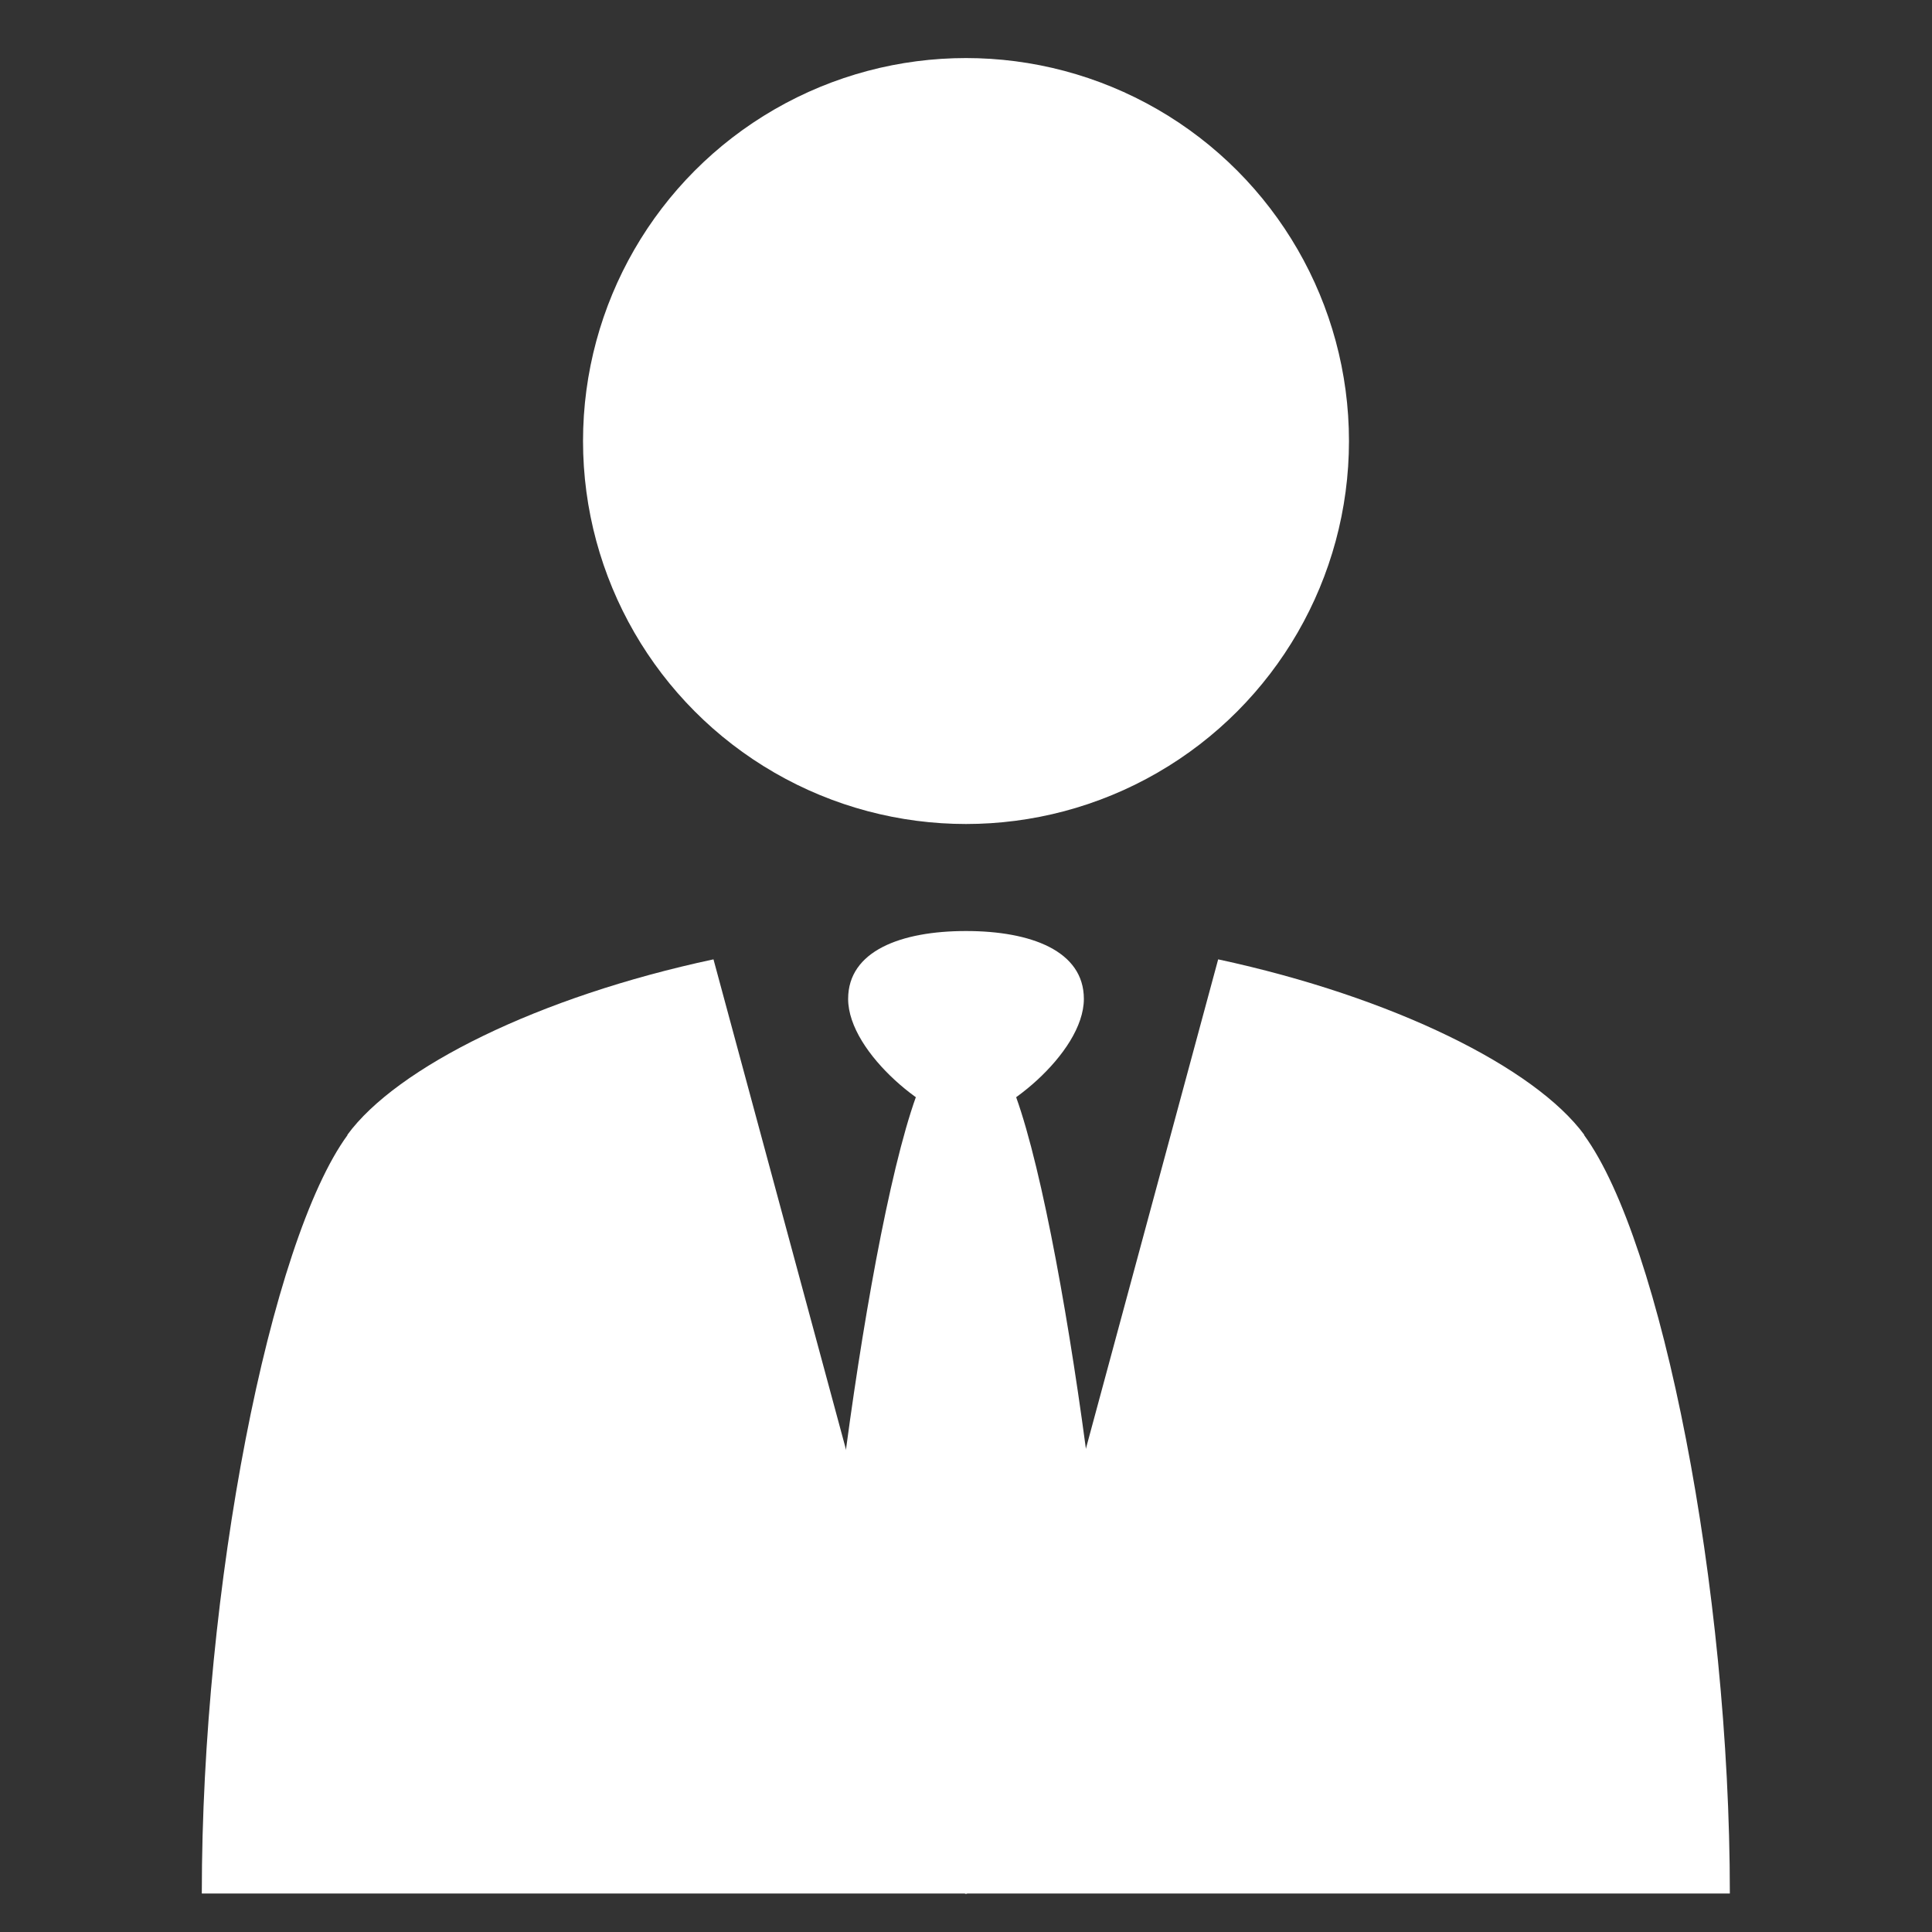
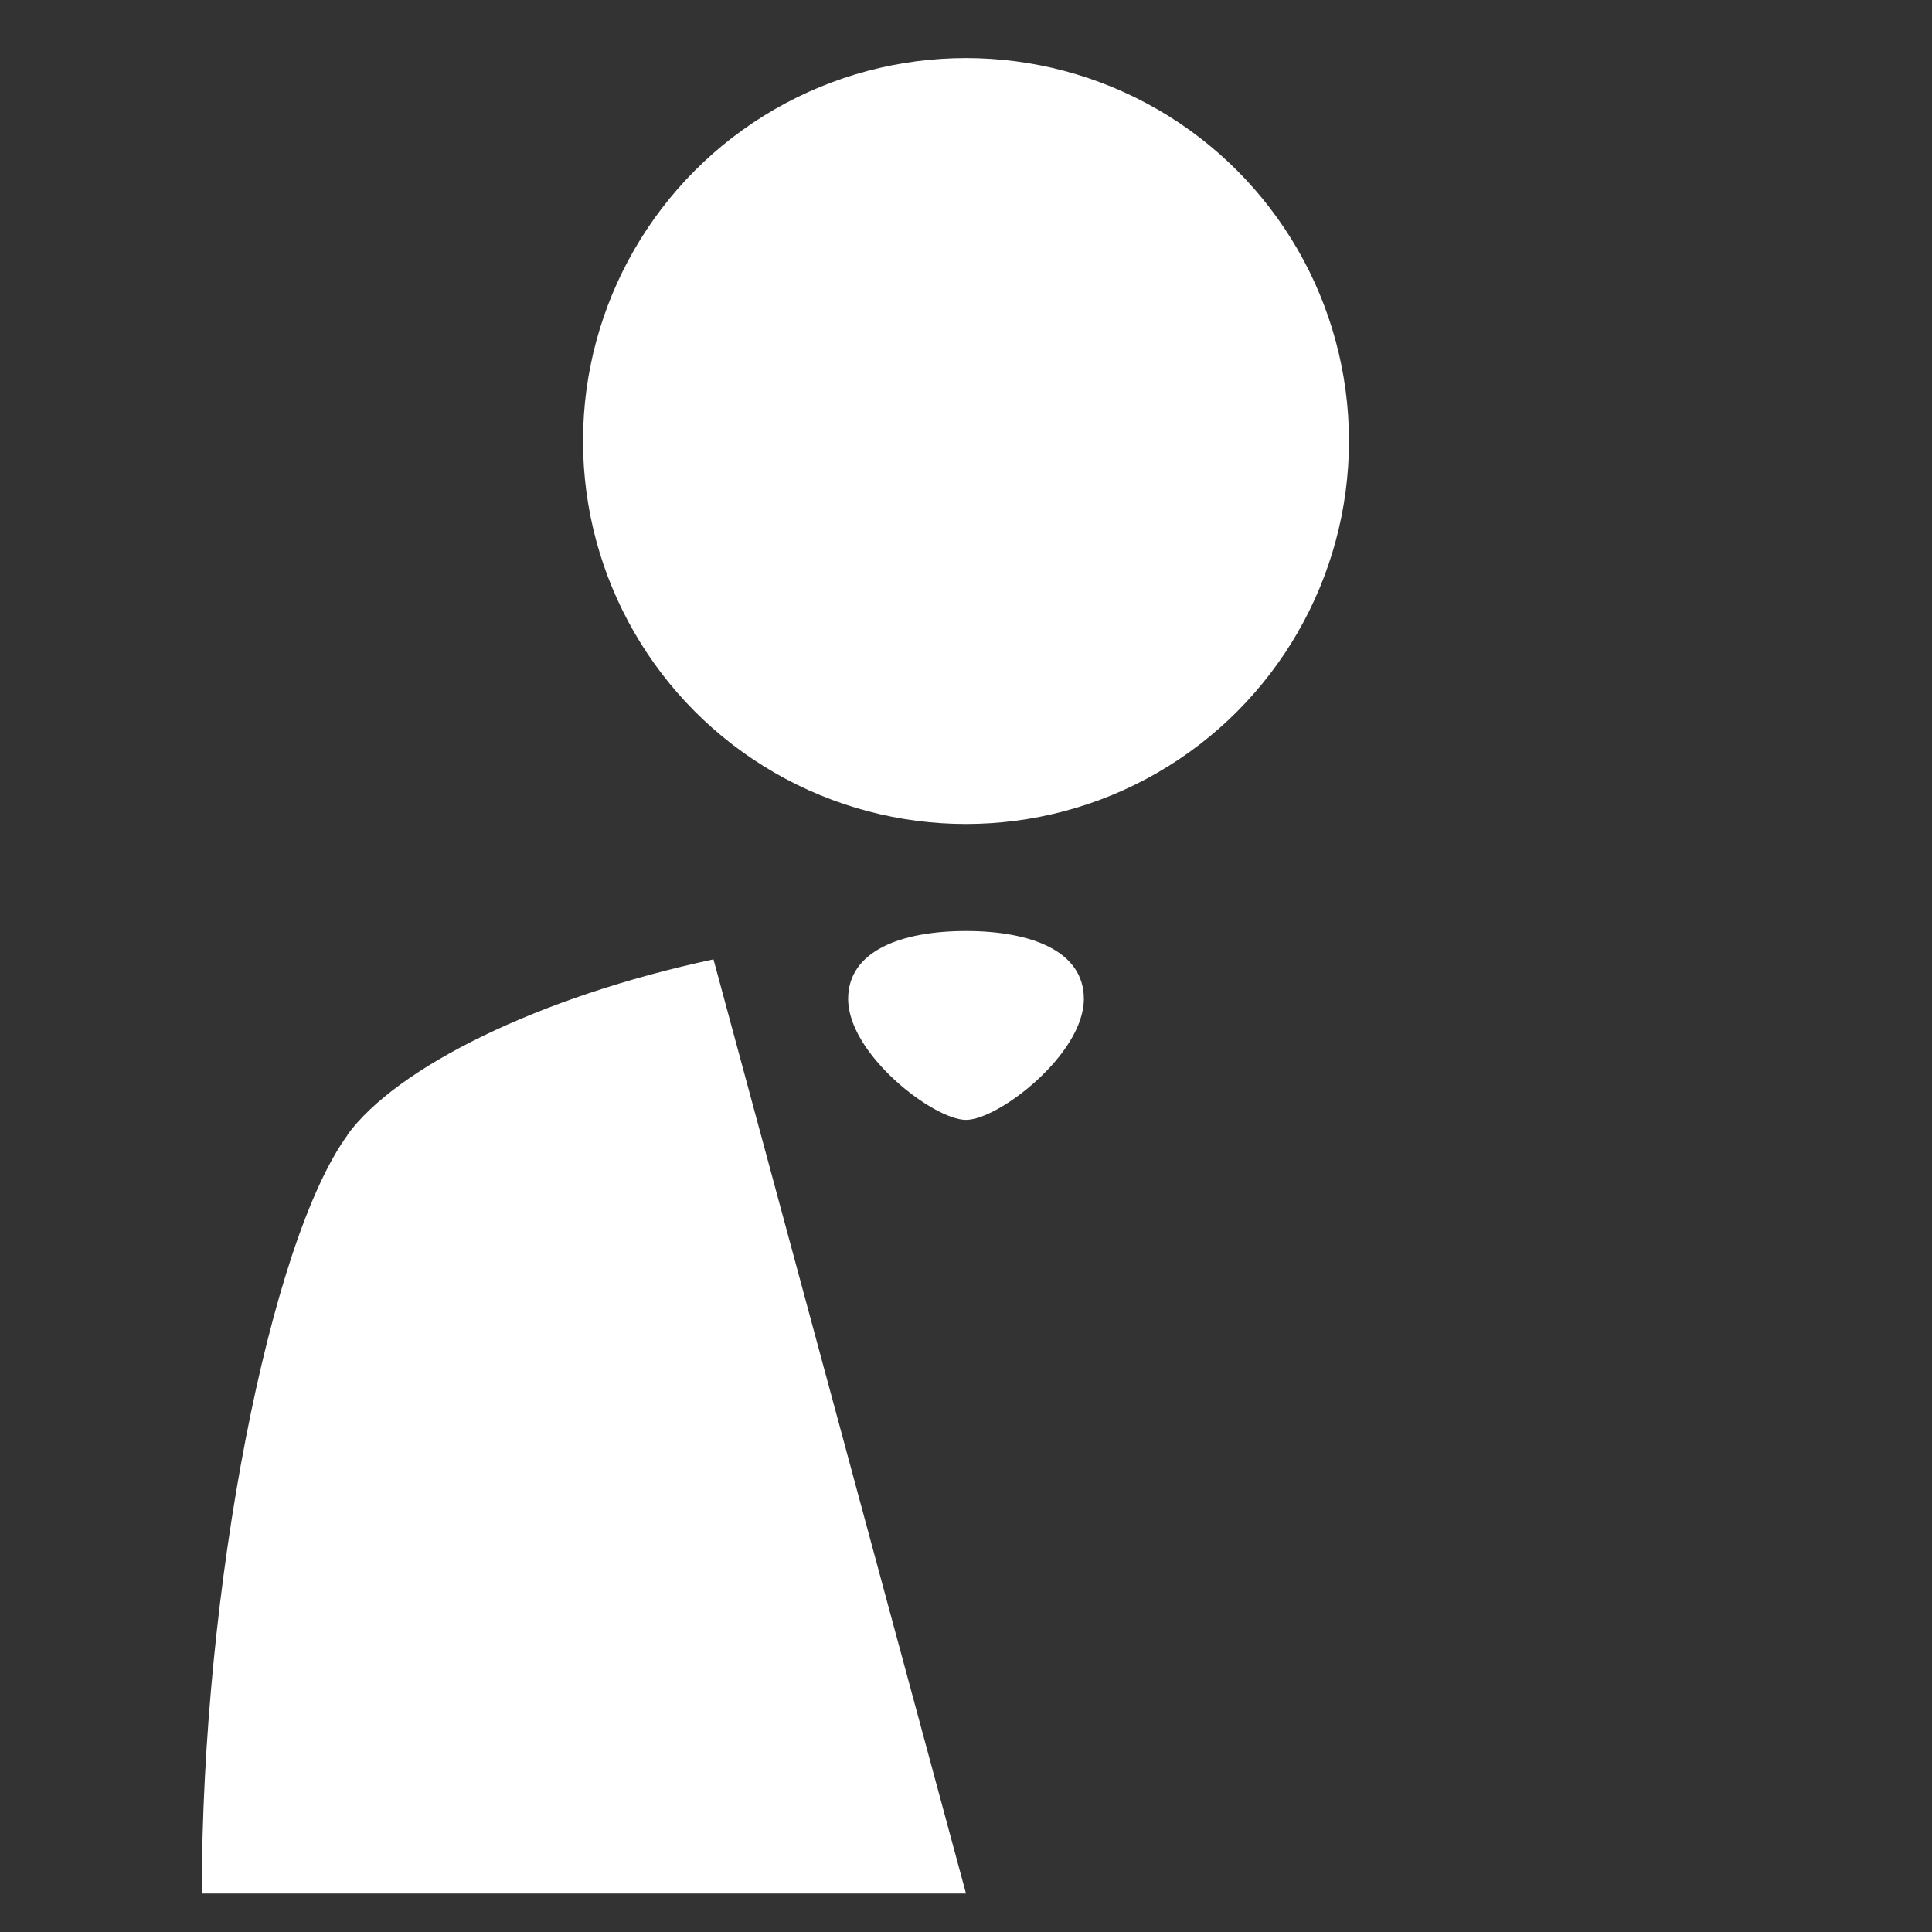
<svg xmlns="http://www.w3.org/2000/svg" id="_レイヤー_1" data-name=" レイヤー 1" viewBox="0 0 55.24 55.24">
  <rect x="0" y="0" width="55.24" height="55.24" fill="#333333" stroke="none" />
  <path d="M9.94,32.45c-2.22,3.03-4.17,12.95-4.17,21.69h21.85l-7.22-26.71c-5.01,1.07-9.06,3.09-10.47,5.02Z" style="fill: #fff;" />
-   <path d="M45.3,32.45c-1.41-1.92-5.45-3.94-10.47-5.02l-7.22,26.71h21.85c0-8.74-1.95-18.66-4.17-21.69Z" style="fill: #fff;" />
  <g>
-     <path d="M28.62,30.42l-1,.85-1-.85c-1.5,2.3-3.34,16.28-3.09,19.37.25,3.09,4.09,4.36,4.09,4.36,0,0,3.84-1.27,4.09-4.36.25-3.09-1.59-17.07-3.09-19.37Z" style="fill: #fff;" />
    <path d="M27.62,26.62c-1.86,0-3.37.57-3.37,1.94,0,1.58,2.44,3.46,3.37,3.46s3.37-1.88,3.37-3.46c0-1.37-1.51-1.94-3.37-1.94Z" style="fill: #fff;" />
  </g>
  <circle cx="27.62" cy="12.61" r="10.95" style="fill: #fff;" />
</svg>